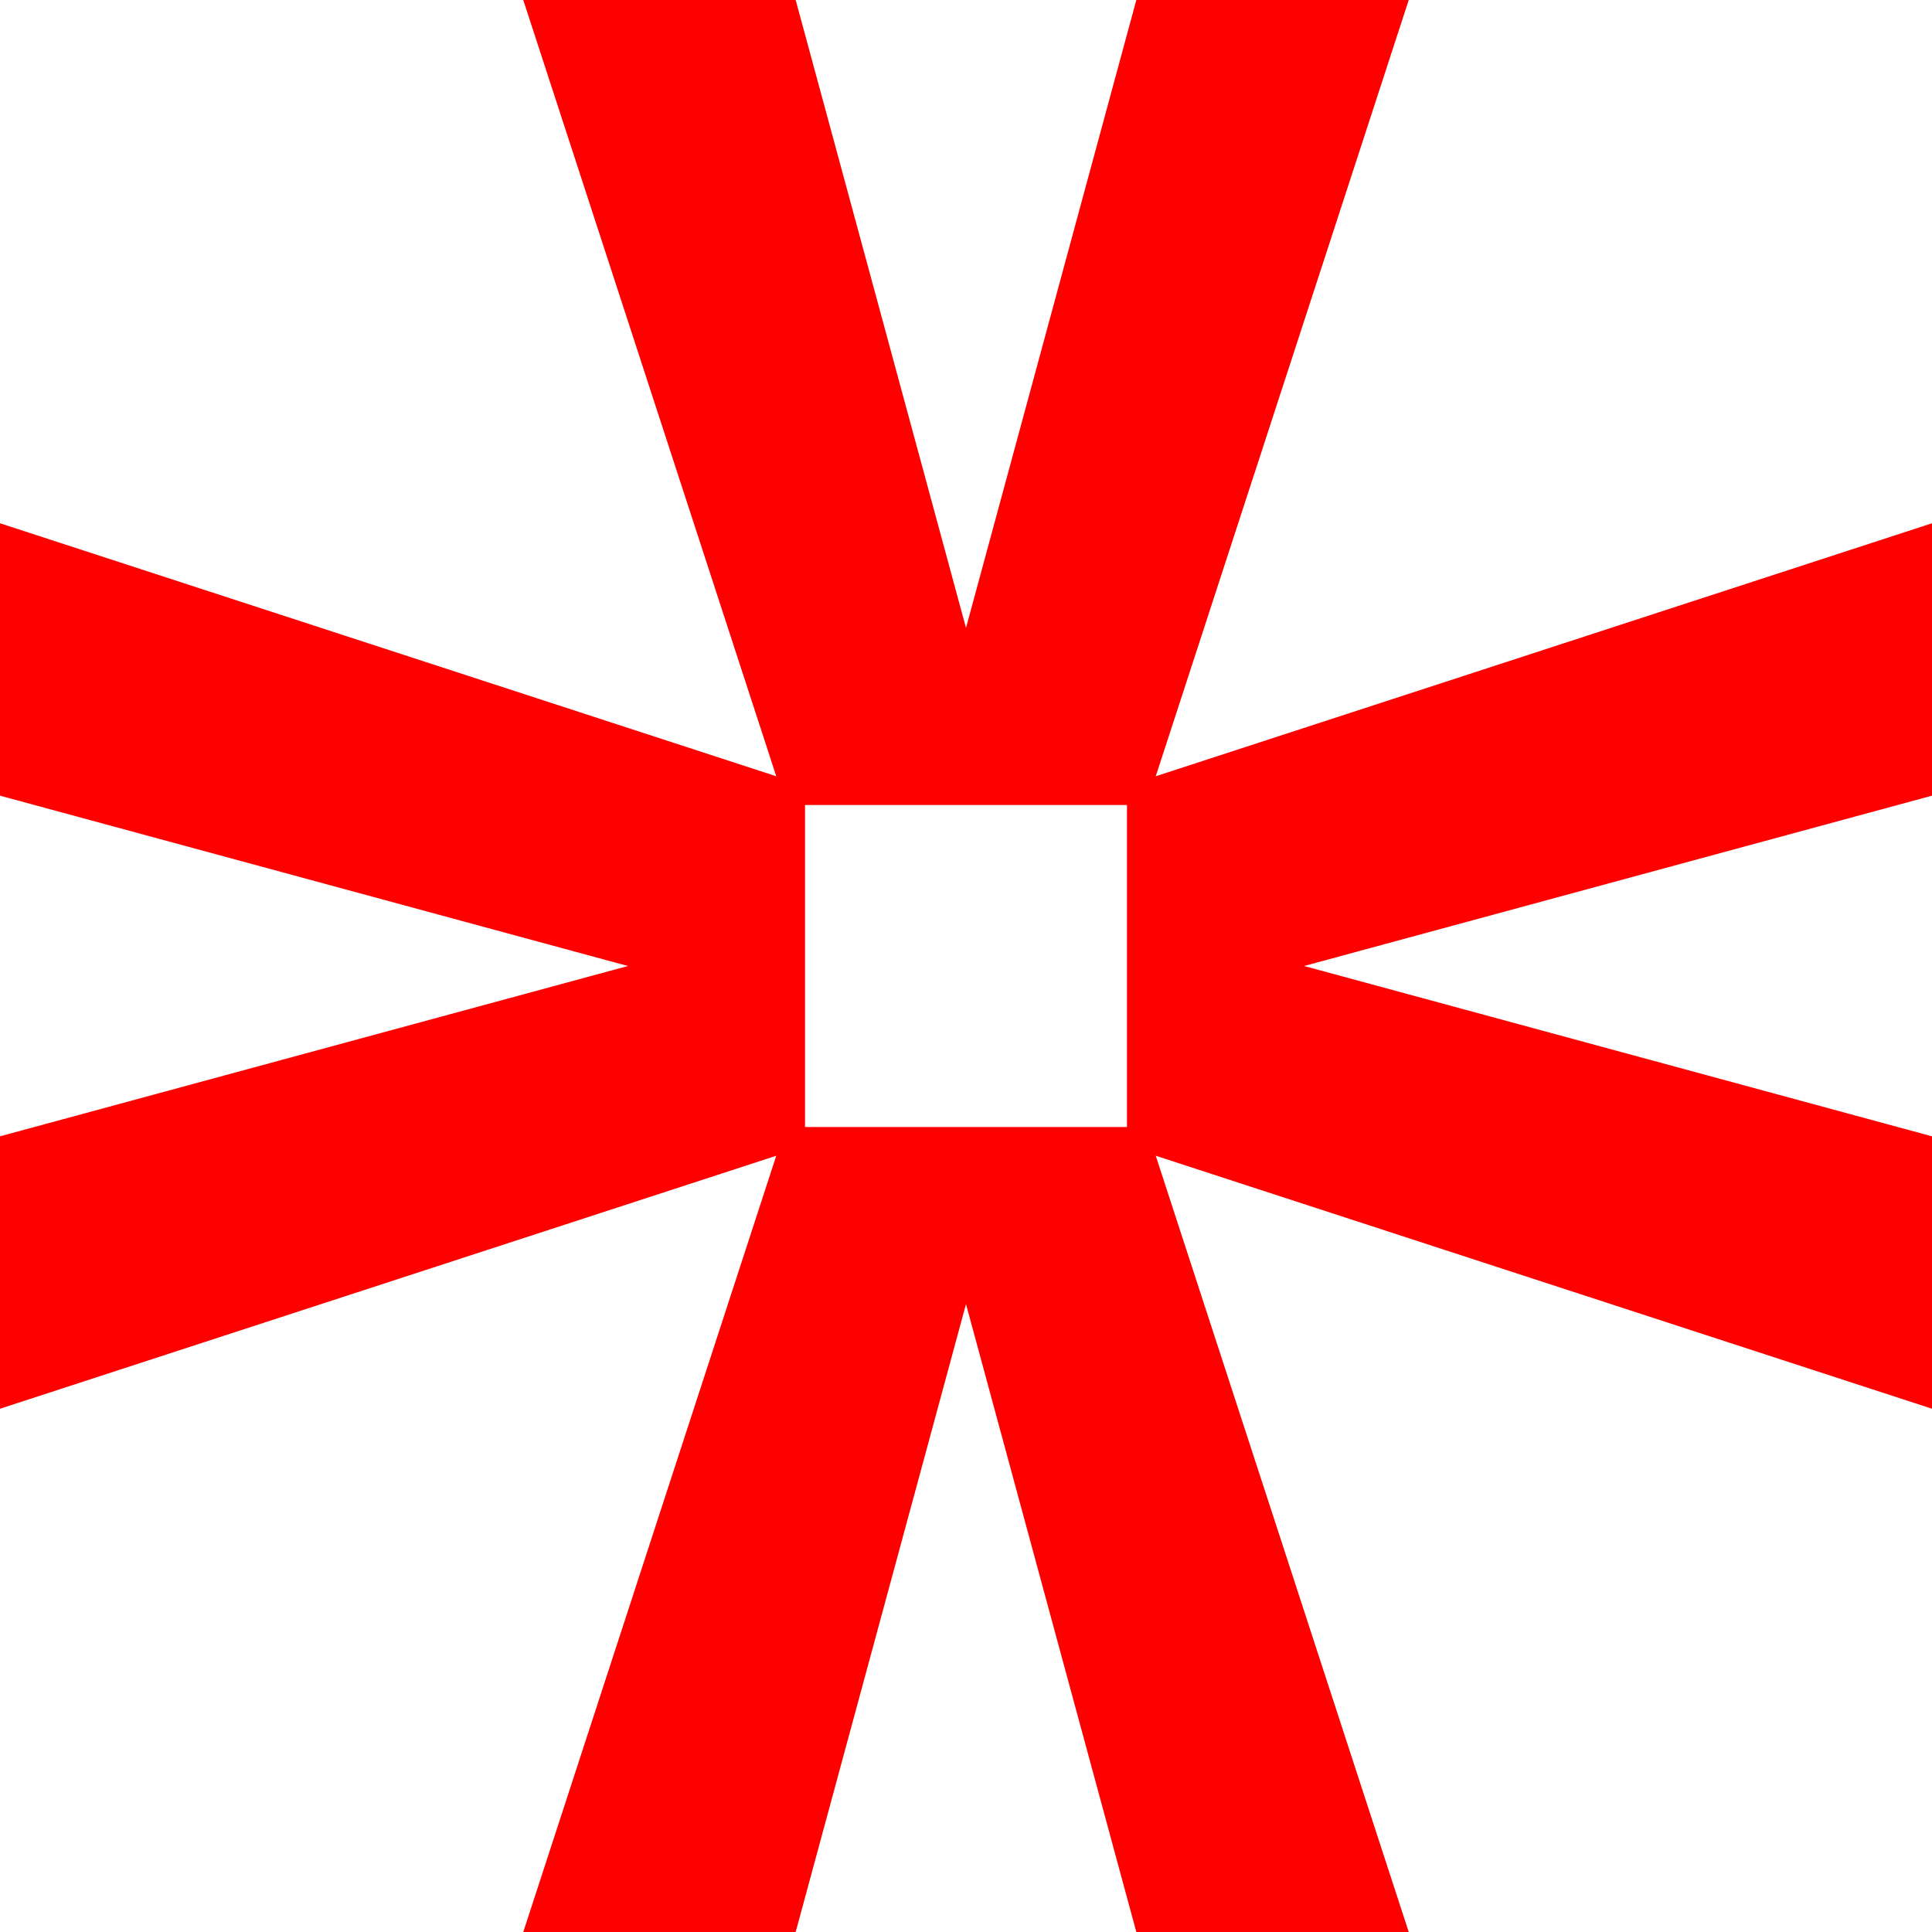
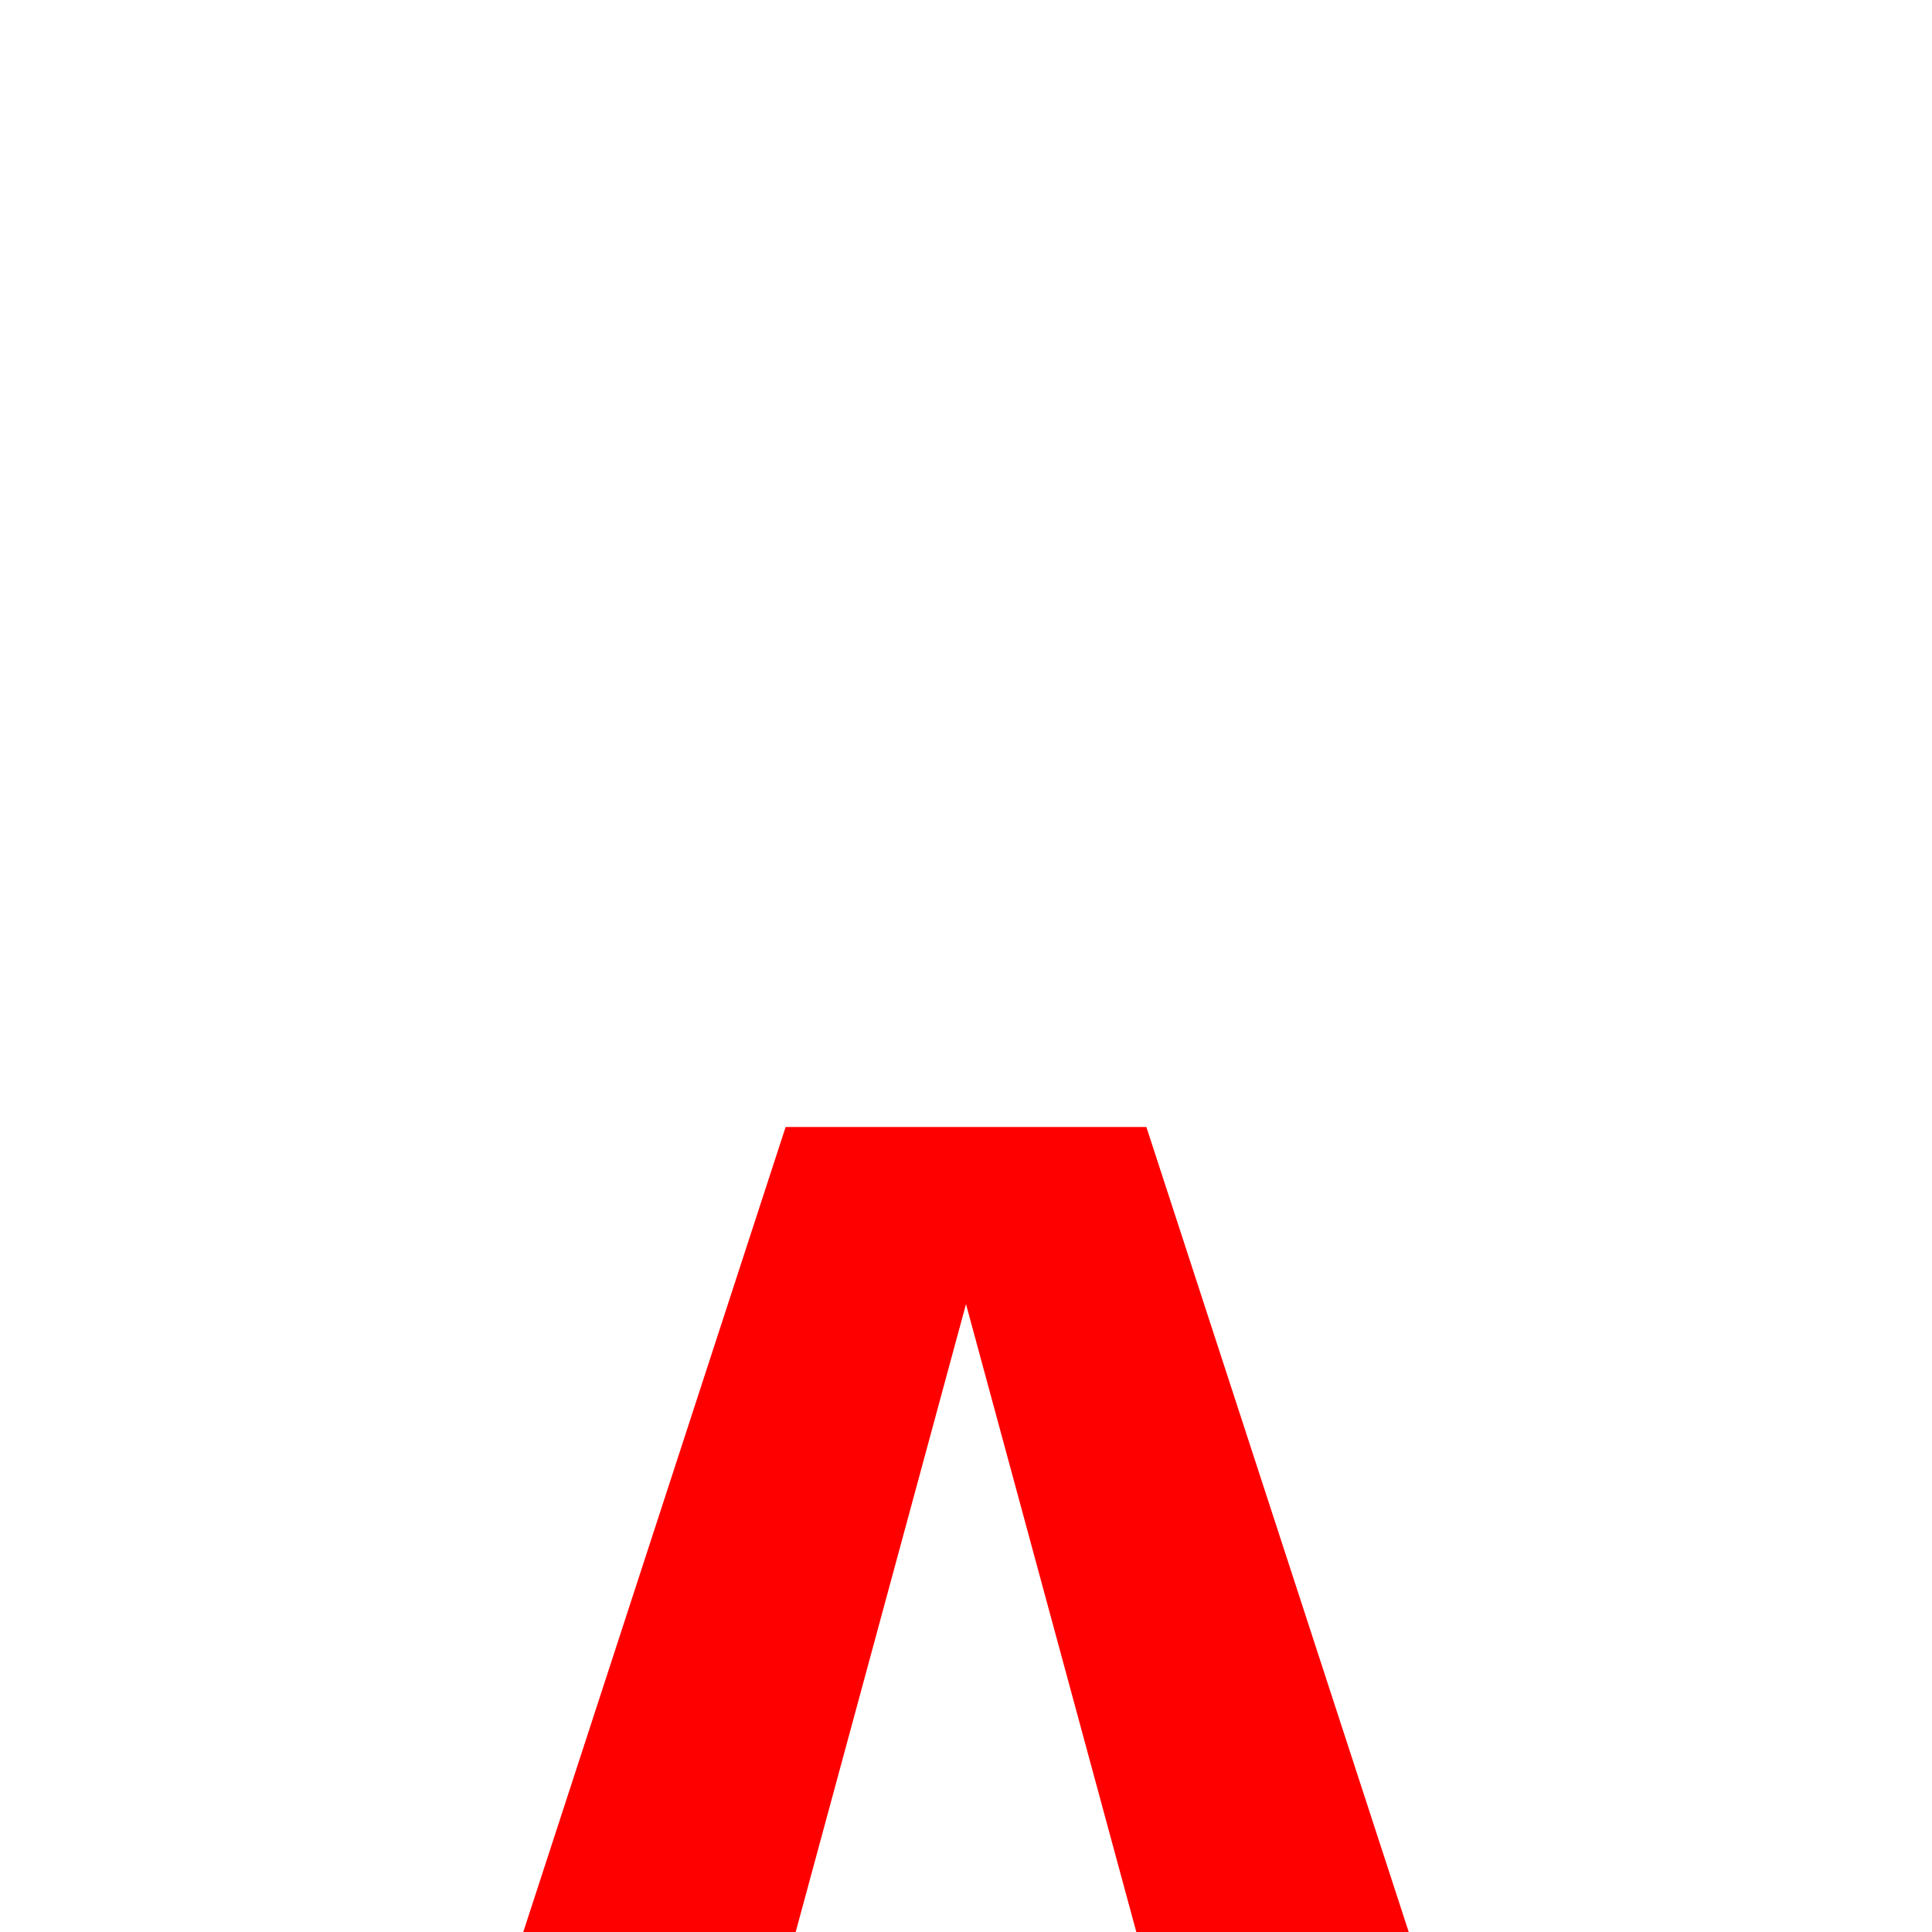
<svg xmlns="http://www.w3.org/2000/svg" width="25" height="25" viewBox="0 0 25 25" fill="none">
-   <path d="M9.4596e-08 10.296L8.125 12.5L4.20433e-08 14.704L0 18.229L10.417 14.834V10.166L1.36639e-07 6.771L9.4596e-08 10.296Z" fill="#FF0000" />
-   <path d="M14.704 0L12.5 8.125L10.296 0H6.771L10.166 10.417H14.834L18.229 0H14.704Z" fill="#FF0000" />
  <path d="M10.296 25L12.5 16.875L14.704 25H18.229L14.834 14.583L10.166 14.583L6.771 25L10.296 25Z" fill="#FF0000" />
-   <path d="M25 14.704L16.875 12.5L25 10.296V6.771L14.583 10.166V14.834L25 18.229V14.704Z" fill="#FF0000" />
</svg>